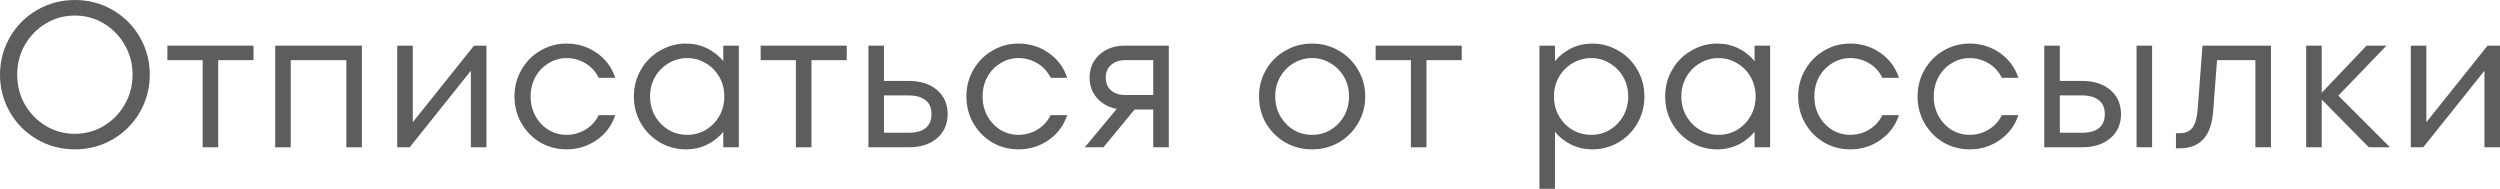
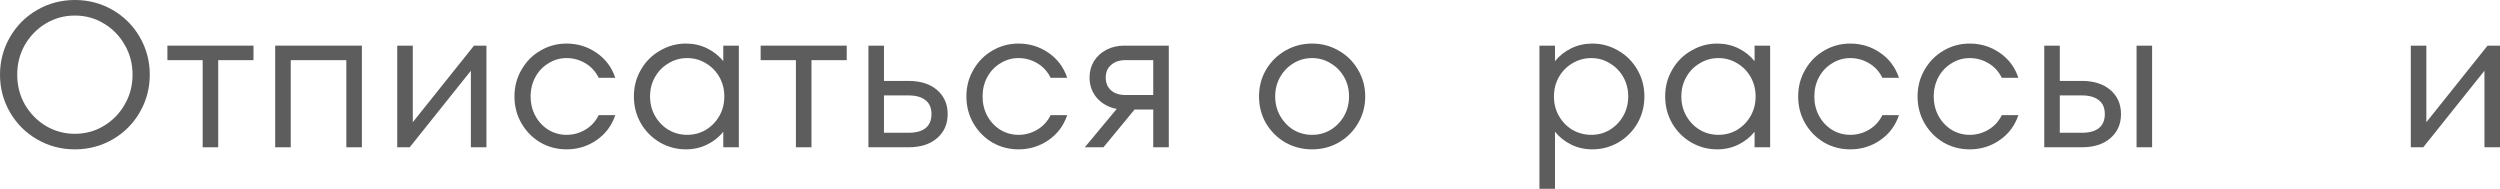
<svg xmlns="http://www.w3.org/2000/svg" viewBox="0 0 168.723 12.74" fill="none">
  <path d="M5.054 10.08C4.13 10.08 3.281 9.856 2.506 9.408C1.731 8.96 1.12 8.349 0.672 7.574C0.224 6.799 0 5.955 0 5.04C0 4.125 0.224 3.281 0.672 2.506C1.12 1.731 1.731 1.12 2.506 0.672C3.281 0.224 4.13 0 5.054 0C5.978 0 6.827 0.224 7.602 0.672C8.377 1.12 8.988 1.731 9.436 2.506C9.884 3.281 10.108 4.125 10.108 5.04C10.108 5.955 9.884 6.799 9.436 7.574C8.988 8.349 8.377 8.96 7.602 9.408C6.827 9.856 5.978 10.08 5.054 10.08ZM5.054 9.03C5.763 9.03 6.412 8.853 7 8.498C7.597 8.143 8.069 7.663 8.414 7.056C8.769 6.449 8.946 5.777 8.946 5.04C8.946 4.303 8.769 3.631 8.414 3.024C8.069 2.417 7.597 1.937 7 1.582C6.412 1.227 5.763 1.05 5.054 1.05C4.345 1.05 3.691 1.227 3.094 1.582C2.506 1.937 2.035 2.417 1.68 3.024C1.335 3.631 1.162 4.303 1.162 5.04C1.162 5.777 1.335 6.449 1.68 7.056C2.035 7.663 2.506 8.143 3.094 8.498C3.691 8.853 4.345 9.03 5.054 9.03Z" fill="#5D5D5D" />
  <path d="M14.728 9.94H13.678V4.06H11.298V3.08H17.108V4.06H14.728V9.94Z" fill="#5D5D5D" />
  <path d="M19.622 9.94H18.572V3.08H24.424V9.94H23.374V4.06H19.622V9.94Z" fill="#5D5D5D" />
  <path d="M27.859 8.246L31.99 3.08H32.829V9.94H31.779V4.774L27.65 9.94H26.809V3.08H27.859V8.246Z" fill="#5D5D5D" />
  <path d="M38.235 10.08C37.6 10.08 37.012 9.926 36.471 9.618C35.938 9.301 35.514 8.871 35.197 8.33C34.879 7.779 34.721 7.173 34.721 6.51C34.721 5.847 34.879 5.245 35.197 4.704C35.514 4.153 35.938 3.724 36.471 3.416C37.012 3.099 37.6 2.94 38.235 2.94C38.981 2.94 39.653 3.145 40.25 3.556C40.857 3.967 41.282 4.531 41.525 5.25H40.404C40.199 4.83 39.901 4.503 39.509 4.27C39.117 4.037 38.692 3.92 38.235 3.92C37.796 3.92 37.39 4.037 37.017 4.27C36.643 4.494 36.349 4.802 36.135 5.194C35.92 5.586 35.812 6.025 35.812 6.51C35.812 6.995 35.92 7.434 36.135 7.826C36.349 8.218 36.643 8.531 37.017 8.764C37.39 8.988 37.796 9.1 38.235 9.1C38.692 9.1 39.117 8.983 39.509 8.75C39.901 8.517 40.199 8.19 40.404 7.77H41.525C41.282 8.489 40.857 9.053 40.25 9.464C39.653 9.875 38.981 10.08 38.235 10.08Z" fill="#5D5D5D" />
  <path d="M48.814 3.08H49.864V9.94H48.814V8.89C48.525 9.254 48.16 9.543 47.722 9.758C47.283 9.973 46.807 10.08 46.294 10.08C45.669 10.08 45.085 9.926 44.544 9.618C44.003 9.301 43.573 8.871 43.256 8.33C42.939 7.779 42.78 7.173 42.78 6.51C42.78 5.847 42.939 5.245 43.256 4.704C43.573 4.153 44.003 3.724 44.544 3.416C45.085 3.099 45.669 2.94 46.294 2.94C46.807 2.94 47.283 3.047 47.722 3.262C48.16 3.477 48.525 3.766 48.814 4.13V3.08ZM46.378 9.1C46.835 9.1 47.255 8.988 47.638 8.764C48.02 8.531 48.324 8.218 48.548 7.826C48.772 7.434 48.884 6.995 48.884 6.51C48.884 6.025 48.772 5.586 48.548 5.194C48.324 4.802 48.02 4.494 47.638 4.27C47.255 4.037 46.835 3.92 46.378 3.92C45.921 3.92 45.501 4.037 45.118 4.27C44.735 4.494 44.432 4.802 44.208 5.194C43.984 5.586 43.872 6.025 43.872 6.51C43.872 6.995 43.984 7.434 44.208 7.826C44.432 8.218 44.735 8.531 45.118 8.764C45.501 8.988 45.921 9.1 46.378 9.1Z" fill="#5D5D5D" />
  <path d="M54.765 9.94H53.715V4.06H51.335V3.08H57.145V4.06H54.765V9.94Z" fill="#5D5D5D" />
  <path d="M61.311 5.46C62.123 5.46 62.767 5.665 63.243 6.076C63.719 6.487 63.957 7.028 63.957 7.7C63.957 8.372 63.719 8.913 63.243 9.324C62.767 9.735 62.123 9.94 61.311 9.94H58.609V3.08H59.659V5.46H61.311ZM61.311 8.96C61.815 8.96 62.198 8.857 62.459 8.652C62.73 8.437 62.865 8.12 62.865 7.7C62.865 7.28 62.73 6.967 62.459 6.762C62.198 6.547 61.815 6.44 61.311 6.44H59.659V8.96H61.311Z" fill="#5D5D5D" />
  <path d="M68.735 10.08C68.101 10.08 67.513 9.926 66.971 9.618C66.439 9.301 66.015 8.871 65.697 8.33C65.38 7.779 65.221 7.173 65.221 6.51C65.221 5.847 65.38 5.245 65.697 4.704C66.015 4.153 66.439 3.724 66.971 3.416C67.513 3.099 68.101 2.94 68.735 2.94C69.482 2.94 70.154 3.145 70.751 3.556C71.358 3.967 71.783 4.531 72.025 5.25H70.906C70.7 4.83 70.401 4.503 70.009 4.27C69.617 4.037 69.193 3.92 68.735 3.92C68.297 3.92 67.891 4.037 67.517 4.27C67.144 4.494 66.85 4.802 66.635 5.194C66.421 5.586 66.314 6.025 66.314 6.51C66.314 6.995 66.421 7.434 66.635 7.826C66.85 8.218 67.144 8.531 67.517 8.764C67.891 8.988 68.297 9.1 68.735 9.1C69.193 9.1 69.617 8.983 70.009 8.75C70.401 8.517 70.7 8.19 70.906 7.77H72.025C71.783 8.489 71.358 9.053 70.751 9.464C70.154 9.875 69.482 10.08 68.735 10.08Z" fill="#5D5D5D" />
  <path d="M78.881 3.08V9.94H77.831V7.392H76.571L74.471 9.94H73.211L75.367 7.35C74.825 7.247 74.382 7.005 74.037 6.622C73.701 6.23 73.533 5.768 73.533 5.236C73.533 4.825 73.631 4.457 73.827 4.13C74.032 3.803 74.312 3.547 74.667 3.36C75.031 3.173 75.432 3.08 75.871 3.08H78.881ZM77.831 6.412V4.06H75.941C75.549 4.06 75.231 4.167 74.989 4.382C74.746 4.587 74.625 4.872 74.625 5.236C74.625 5.6 74.746 5.889 74.989 6.104C75.231 6.309 75.549 6.412 75.941 6.412H77.831Z" fill="#5D5D5D" />
  <path d="M88.554 10.08C87.9 10.08 87.298 9.926 86.748 9.618C86.206 9.301 85.772 8.871 85.446 8.33C85.128 7.779 84.97 7.173 84.97 6.51C84.97 5.847 85.128 5.245 85.446 4.704C85.772 4.153 86.206 3.724 86.748 3.416C87.298 3.099 87.9 2.94 88.554 2.94C89.207 2.94 89.804 3.099 90.346 3.416C90.896 3.724 91.33 4.153 91.648 4.704C91.974 5.245 92.138 5.847 92.138 6.51C92.138 7.173 91.974 7.779 91.648 8.33C91.33 8.871 90.896 9.301 90.346 9.618C89.804 9.926 89.207 10.08 88.554 10.08ZM88.554 9.1C89.011 9.1 89.426 8.988 89.8 8.764C90.182 8.531 90.486 8.218 90.71 7.826C90.934 7.434 91.045 6.995 91.045 6.51C91.045 6.025 90.934 5.586 90.71 5.194C90.486 4.802 90.182 4.494 89.8 4.27C89.426 4.037 89.011 3.92 88.554 3.92C88.096 3.92 87.676 4.037 87.294 4.27C86.92 4.494 86.622 4.802 86.397 5.194C86.174 5.586 86.062 6.025 86.062 6.51C86.062 6.995 86.174 7.434 86.397 7.826C86.622 8.218 86.92 8.531 87.294 8.764C87.676 8.988 88.096 9.1 88.554 9.1Z" fill="#5D5D5D" />
-   <path d="M96.271 9.94H95.221V4.06H92.841V3.08H98.651V4.06H96.271V9.94Z" fill="#5D5D5D" />
  <path d="M107.465 2.94C108.091 2.94 108.674 3.099 109.215 3.416C109.757 3.724 110.186 4.153 110.503 4.704C110.821 5.245 110.979 5.847 110.979 6.51C110.979 7.173 110.821 7.779 110.503 8.33C110.186 8.871 109.757 9.301 109.215 9.618C108.674 9.926 108.091 10.08 107.465 10.08C106.952 10.08 106.476 9.973 106.037 9.758C105.599 9.543 105.235 9.254 104.945 8.89V12.74H103.895V3.08H104.945V4.13C105.235 3.766 105.599 3.477 106.037 3.262C106.476 3.047 106.952 2.94 107.465 2.94ZM107.395 9.1C107.853 9.1 108.268 8.988 108.641 8.764C109.024 8.531 109.327 8.218 109.551 7.826C109.775 7.434 109.887 6.995 109.887 6.51C109.887 6.025 109.775 5.586 109.551 5.194C109.327 4.802 109.024 4.494 108.641 4.27C108.268 4.037 107.853 3.92 107.395 3.92C106.938 3.92 106.513 4.037 106.121 4.27C105.739 4.494 105.435 4.802 105.211 5.194C104.987 5.586 104.875 6.025 104.875 6.51C104.875 6.995 104.987 7.434 105.211 7.826C105.435 8.218 105.739 8.531 106.121 8.764C106.513 8.988 106.938 9.1 107.395 9.1Z" fill="#5D5D5D" />
  <path d="M118.415 3.08H119.465V9.94H118.415V8.89C118.125 9.254 117.761 9.543 117.323 9.758C116.884 9.973 116.408 10.08 115.895 10.08C115.269 10.08 114.686 9.926 114.145 9.618C113.603 9.301 113.174 8.871 112.857 8.33C112.539 7.779 112.381 7.173 112.381 6.51C112.381 5.847 112.539 5.245 112.857 4.704C113.174 4.153 113.603 3.724 114.145 3.416C114.686 3.099 115.269 2.94 115.895 2.94C116.408 2.94 116.884 3.047 117.323 3.262C117.761 3.477 118.125 3.766 118.415 4.13V3.08ZM115.979 9.1C116.436 9.1 116.856 8.988 117.238 8.764C117.621 8.531 117.925 8.218 118.149 7.826C118.373 7.434 118.485 6.995 118.485 6.51C118.485 6.025 118.373 5.586 118.149 5.194C117.925 4.802 117.621 4.494 117.238 4.27C116.856 4.037 116.436 3.92 115.979 3.92C115.521 3.92 115.101 4.037 114.719 4.27C114.336 4.494 114.033 4.802 113.809 5.194C113.585 5.586 113.473 6.025 113.473 6.51C113.473 6.995 113.585 7.434 113.809 7.826C114.033 8.218 114.336 8.531 114.719 8.764C115.101 8.988 115.521 9.1 115.979 9.1Z" fill="#5D5D5D" />
  <path d="M124.87 10.08C124.235 10.08 123.647 9.926 123.106 9.618C122.574 9.301 122.149 8.871 121.832 8.33C121.515 7.779 121.356 7.173 121.356 6.51C121.356 5.847 121.515 5.245 121.832 4.704C122.149 4.153 122.574 3.724 123.106 3.416C123.647 3.099 124.235 2.94 124.87 2.94C125.617 2.94 126.289 3.145 126.886 3.556C127.493 3.967 127.917 4.531 128.16 5.25H127.04C126.835 4.83 126.536 4.503 126.144 4.27C125.752 4.037 125.327 3.92 124.87 3.92C124.431 3.92 124.025 4.037 123.652 4.27C123.279 4.494 122.985 4.802 122.77 5.194C122.555 5.586 122.448 6.025 122.448 6.51C122.448 6.995 122.555 7.434 122.77 7.826C122.985 8.218 123.279 8.531 123.652 8.764C124.025 8.988 124.431 9.1 124.87 9.1C125.327 9.1 125.752 8.983 126.144 8.75C126.536 8.517 126.835 8.19 127.04 7.77H128.16C127.917 8.489 127.493 9.053 126.886 9.464C126.289 9.875 125.617 10.08 124.87 10.08Z" fill="#5D5D5D" />
  <path d="M132.929 10.08C132.295 10.08 131.707 9.926 131.165 9.618C130.633 9.301 130.209 8.871 129.891 8.33C129.574 7.779 129.415 7.173 129.415 6.51C129.415 5.847 129.574 5.245 129.891 4.704C130.209 4.153 130.633 3.724 131.165 3.416C131.707 3.099 132.295 2.94 132.929 2.94C133.676 2.94 134.348 3.145 134.945 3.556C135.552 3.967 135.976 4.531 136.219 5.25H135.099C134.894 4.83 134.595 4.503 134.203 4.27C133.811 4.037 133.387 3.92 132.929 3.92C132.491 3.92 132.085 4.037 131.711 4.27C131.338 4.494 131.044 4.802 130.829 5.194C130.615 5.586 130.507 6.025 130.507 6.51C130.507 6.995 130.615 7.434 130.829 7.826C131.044 8.218 131.338 8.531 131.711 8.764C132.085 8.988 132.491 9.1 132.929 9.1C133.387 9.1 133.811 8.983 134.203 8.75C134.595 8.517 134.894 8.19 135.099 7.77H136.219C135.976 8.489 135.552 9.053 134.945 9.464C134.348 9.875 133.676 10.08 132.929 10.08Z" fill="#5D5D5D" />
  <path d="M140.498 5.46C141.311 5.46 141.954 5.665 142.43 6.076C142.907 6.487 143.145 7.028 143.145 7.7C143.145 8.372 142.907 8.913 142.43 9.324C141.954 9.735 141.311 9.94 140.498 9.94H137.965V3.08H139.014V5.46H140.498ZM144.195 9.94V3.08H145.244V9.94H144.195ZM140.498 8.96C141.002 8.96 141.385 8.857 141.647 8.652C141.917 8.437 142.052 8.12 142.052 7.7C142.052 7.28 141.917 6.967 141.647 6.762C141.385 6.547 141.002 6.44 140.498 6.44H139.014V8.96H140.498Z" fill="#5D5D5D" />
-   <path d="M148.645 3.08H153.265V9.94H152.215V4.06H149.626L149.36 7.56C149.229 9.193 148.477 10.01 147.105 10.01H146.853V8.988H147.105C147.497 8.988 147.787 8.862 147.974 8.61C148.16 8.358 148.277 7.933 148.323 7.336L148.645 3.08Z" fill="#5D5D5D" />
-   <path d="M157.812 6.454L161.298 9.94H159.87L156.692 6.72V9.94H155.642V3.08H156.692V6.258L159.716 3.08H161.06L157.812 6.454Z" fill="#5D5D5D" />
  <path d="M163.753 8.246L167.883 3.08H168.723V9.94H167.673V4.774L163.543 9.94H162.703V3.08H163.753V8.246Z" fill="#5D5D5D" />
</svg>